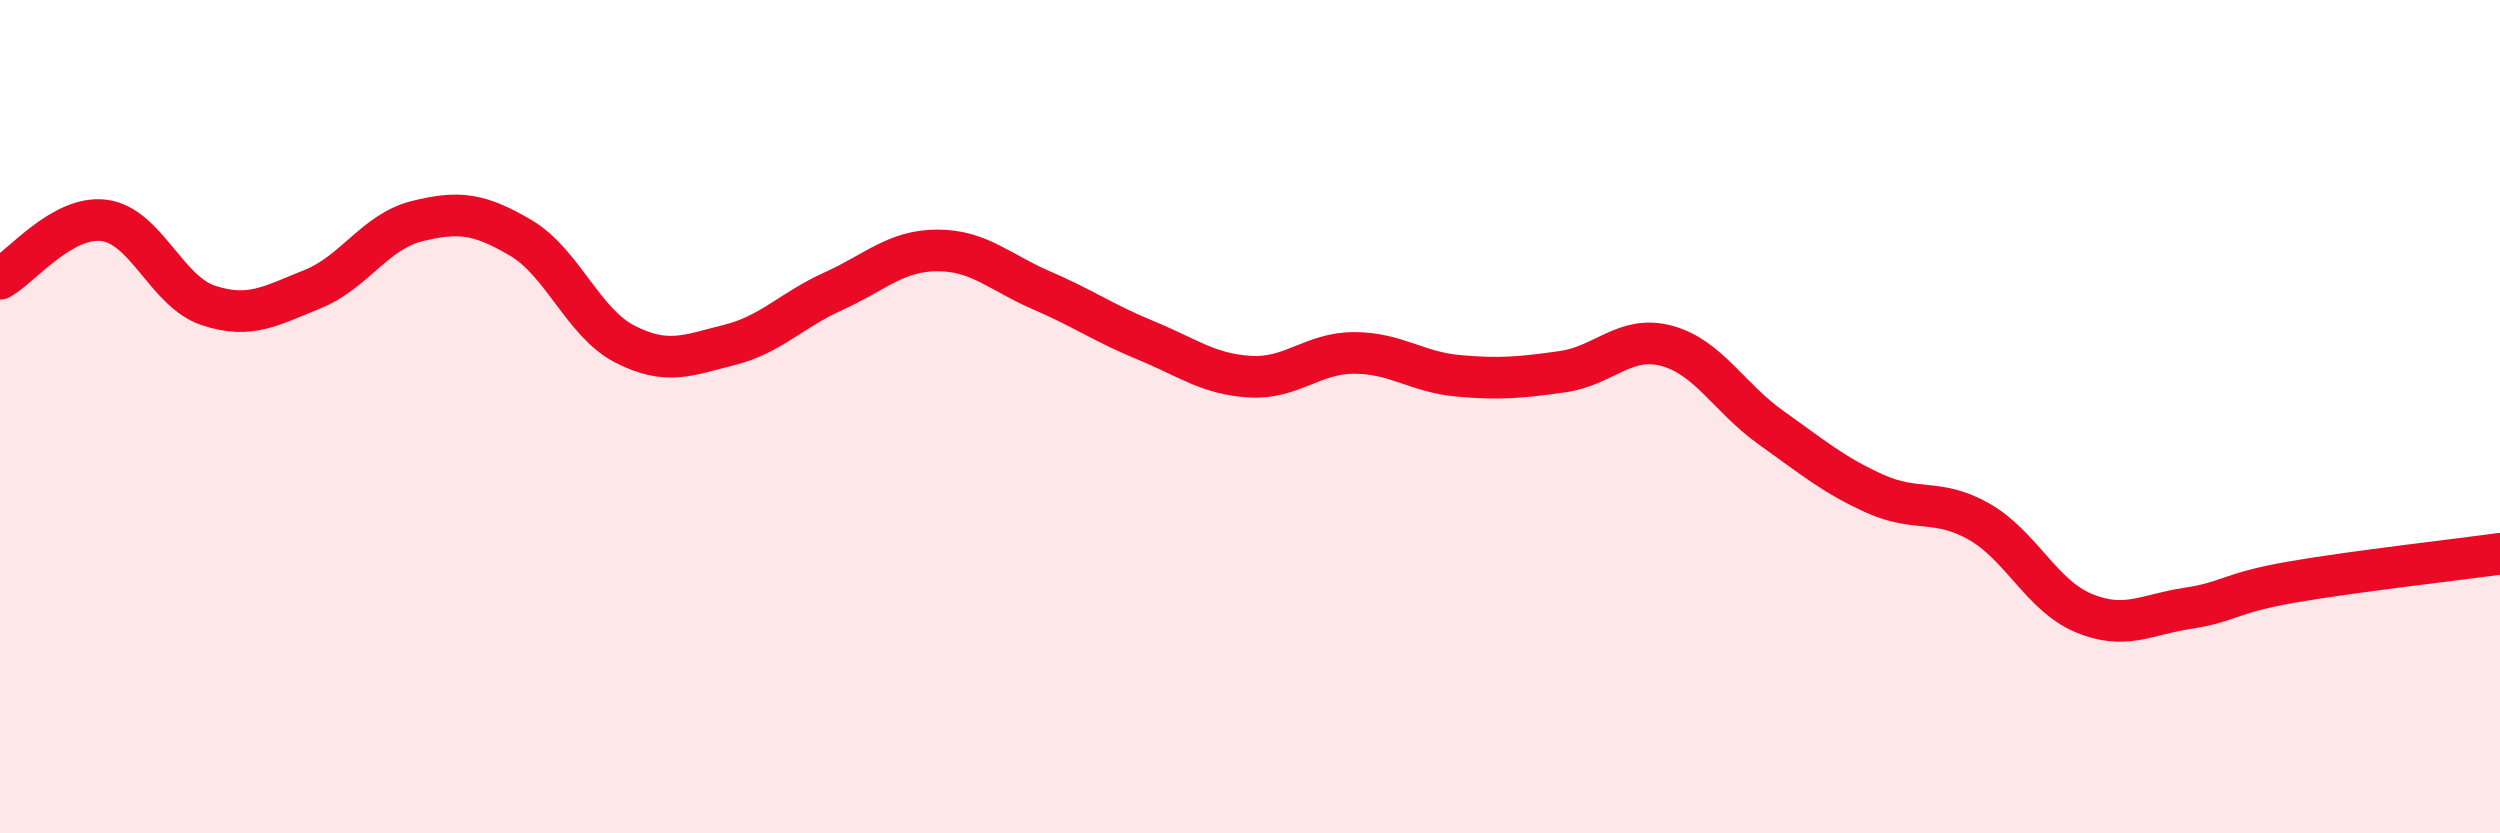
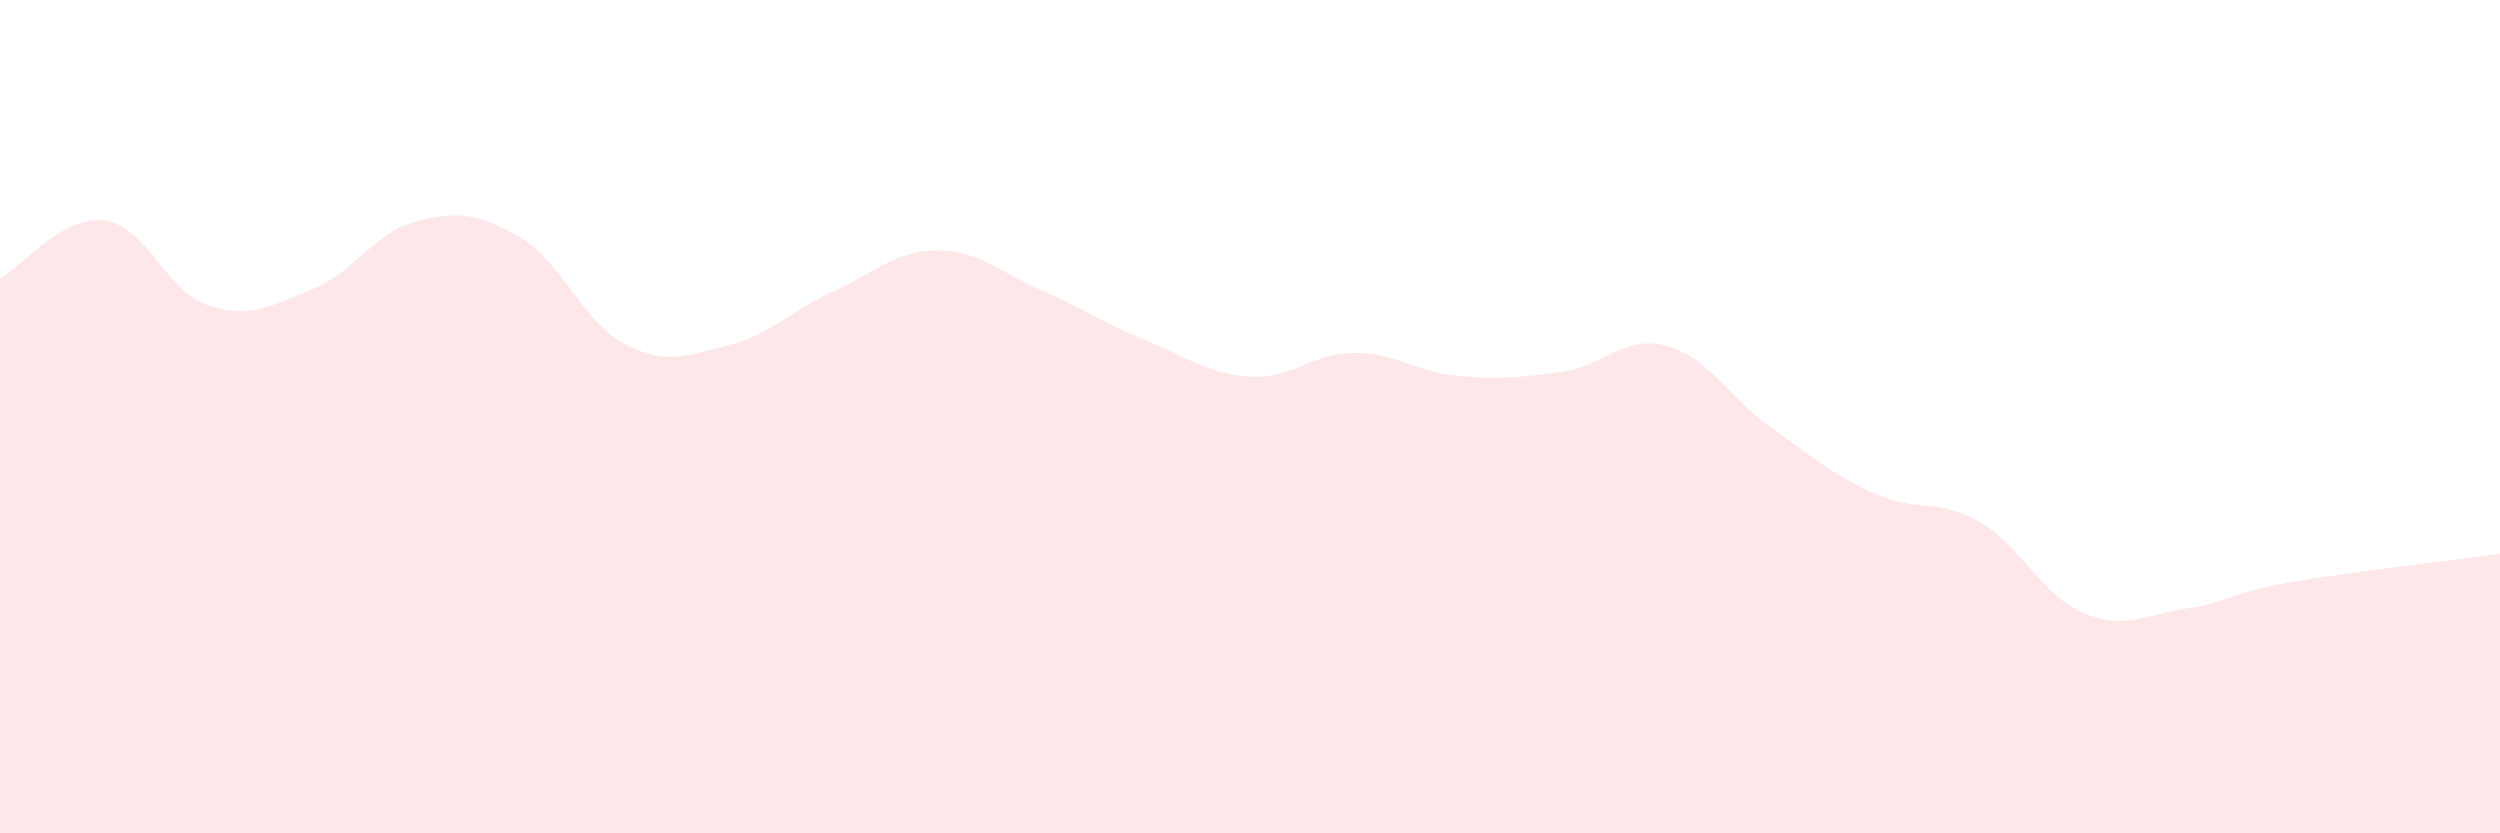
<svg xmlns="http://www.w3.org/2000/svg" width="60" height="20" viewBox="0 0 60 20">
  <path d="M 0,6.69 C 0.5,6.41 1.5,5.16 2.5,5.29 C 3.5,5.42 4,7 5,7.33 C 6,7.66 6.5,7.34 7.5,6.94 C 8.5,6.54 9,5.56 10,5.31 C 11,5.06 11.5,5.12 12.5,5.71 C 13.5,6.3 14,7.75 15,8.26 C 16,8.77 16.5,8.53 17.5,8.28 C 18.5,8.03 19,7.44 20,6.99 C 21,6.54 21.5,6.01 22.5,6.01 C 23.5,6.01 24,6.54 25,6.97 C 26,7.4 26.5,7.76 27.5,8.17 C 28.5,8.58 29,8.98 30,9.04 C 31,9.1 31.5,8.47 32.5,8.47 C 33.5,8.47 34,8.93 35,9.02 C 36,9.11 36.5,9.06 37.5,8.92 C 38.5,8.78 39,8.03 40,8.3 C 41,8.57 41.5,9.55 42.5,10.26 C 43.5,10.97 44,11.4 45,11.85 C 46,12.3 46.5,11.95 47.5,12.52 C 48.5,13.09 49,14.29 50,14.71 C 51,15.13 51.5,14.75 52.5,14.6 C 53.5,14.45 53.5,14.23 55,13.97 C 56.5,13.71 59,13.43 60,13.29L60 20L0 20Z" fill="#EB0A25" opacity="0.1" stroke-linecap="round" stroke-linejoin="round" />
-   <path d="M 0,6.69 C 0.5,6.41 1.5,5.16 2.5,5.29 C 3.5,5.42 4,7 5,7.33 C 6,7.66 6.5,7.34 7.5,6.94 C 8.5,6.54 9,5.56 10,5.31 C 11,5.06 11.5,5.12 12.5,5.71 C 13.5,6.3 14,7.75 15,8.26 C 16,8.77 16.5,8.53 17.5,8.28 C 18.5,8.03 19,7.44 20,6.99 C 21,6.54 21.5,6.01 22.5,6.01 C 23.5,6.01 24,6.54 25,6.97 C 26,7.4 26.5,7.76 27.5,8.17 C 28.5,8.58 29,8.98 30,9.04 C 31,9.1 31.5,8.47 32.5,8.47 C 33.5,8.47 34,8.93 35,9.02 C 36,9.11 36.5,9.06 37.5,8.92 C 38.5,8.78 39,8.03 40,8.3 C 41,8.57 41.5,9.55 42.5,10.26 C 43.5,10.97 44,11.4 45,11.85 C 46,12.3 46.5,11.95 47.5,12.52 C 48.5,13.09 49,14.29 50,14.71 C 51,15.13 51.5,14.75 52.5,14.6 C 53.5,14.45 53.5,14.23 55,13.97 C 56.5,13.71 59,13.43 60,13.29" stroke="#EB0A25" stroke-width="1" fill="none" stroke-linecap="round" stroke-linejoin="round" />
</svg>